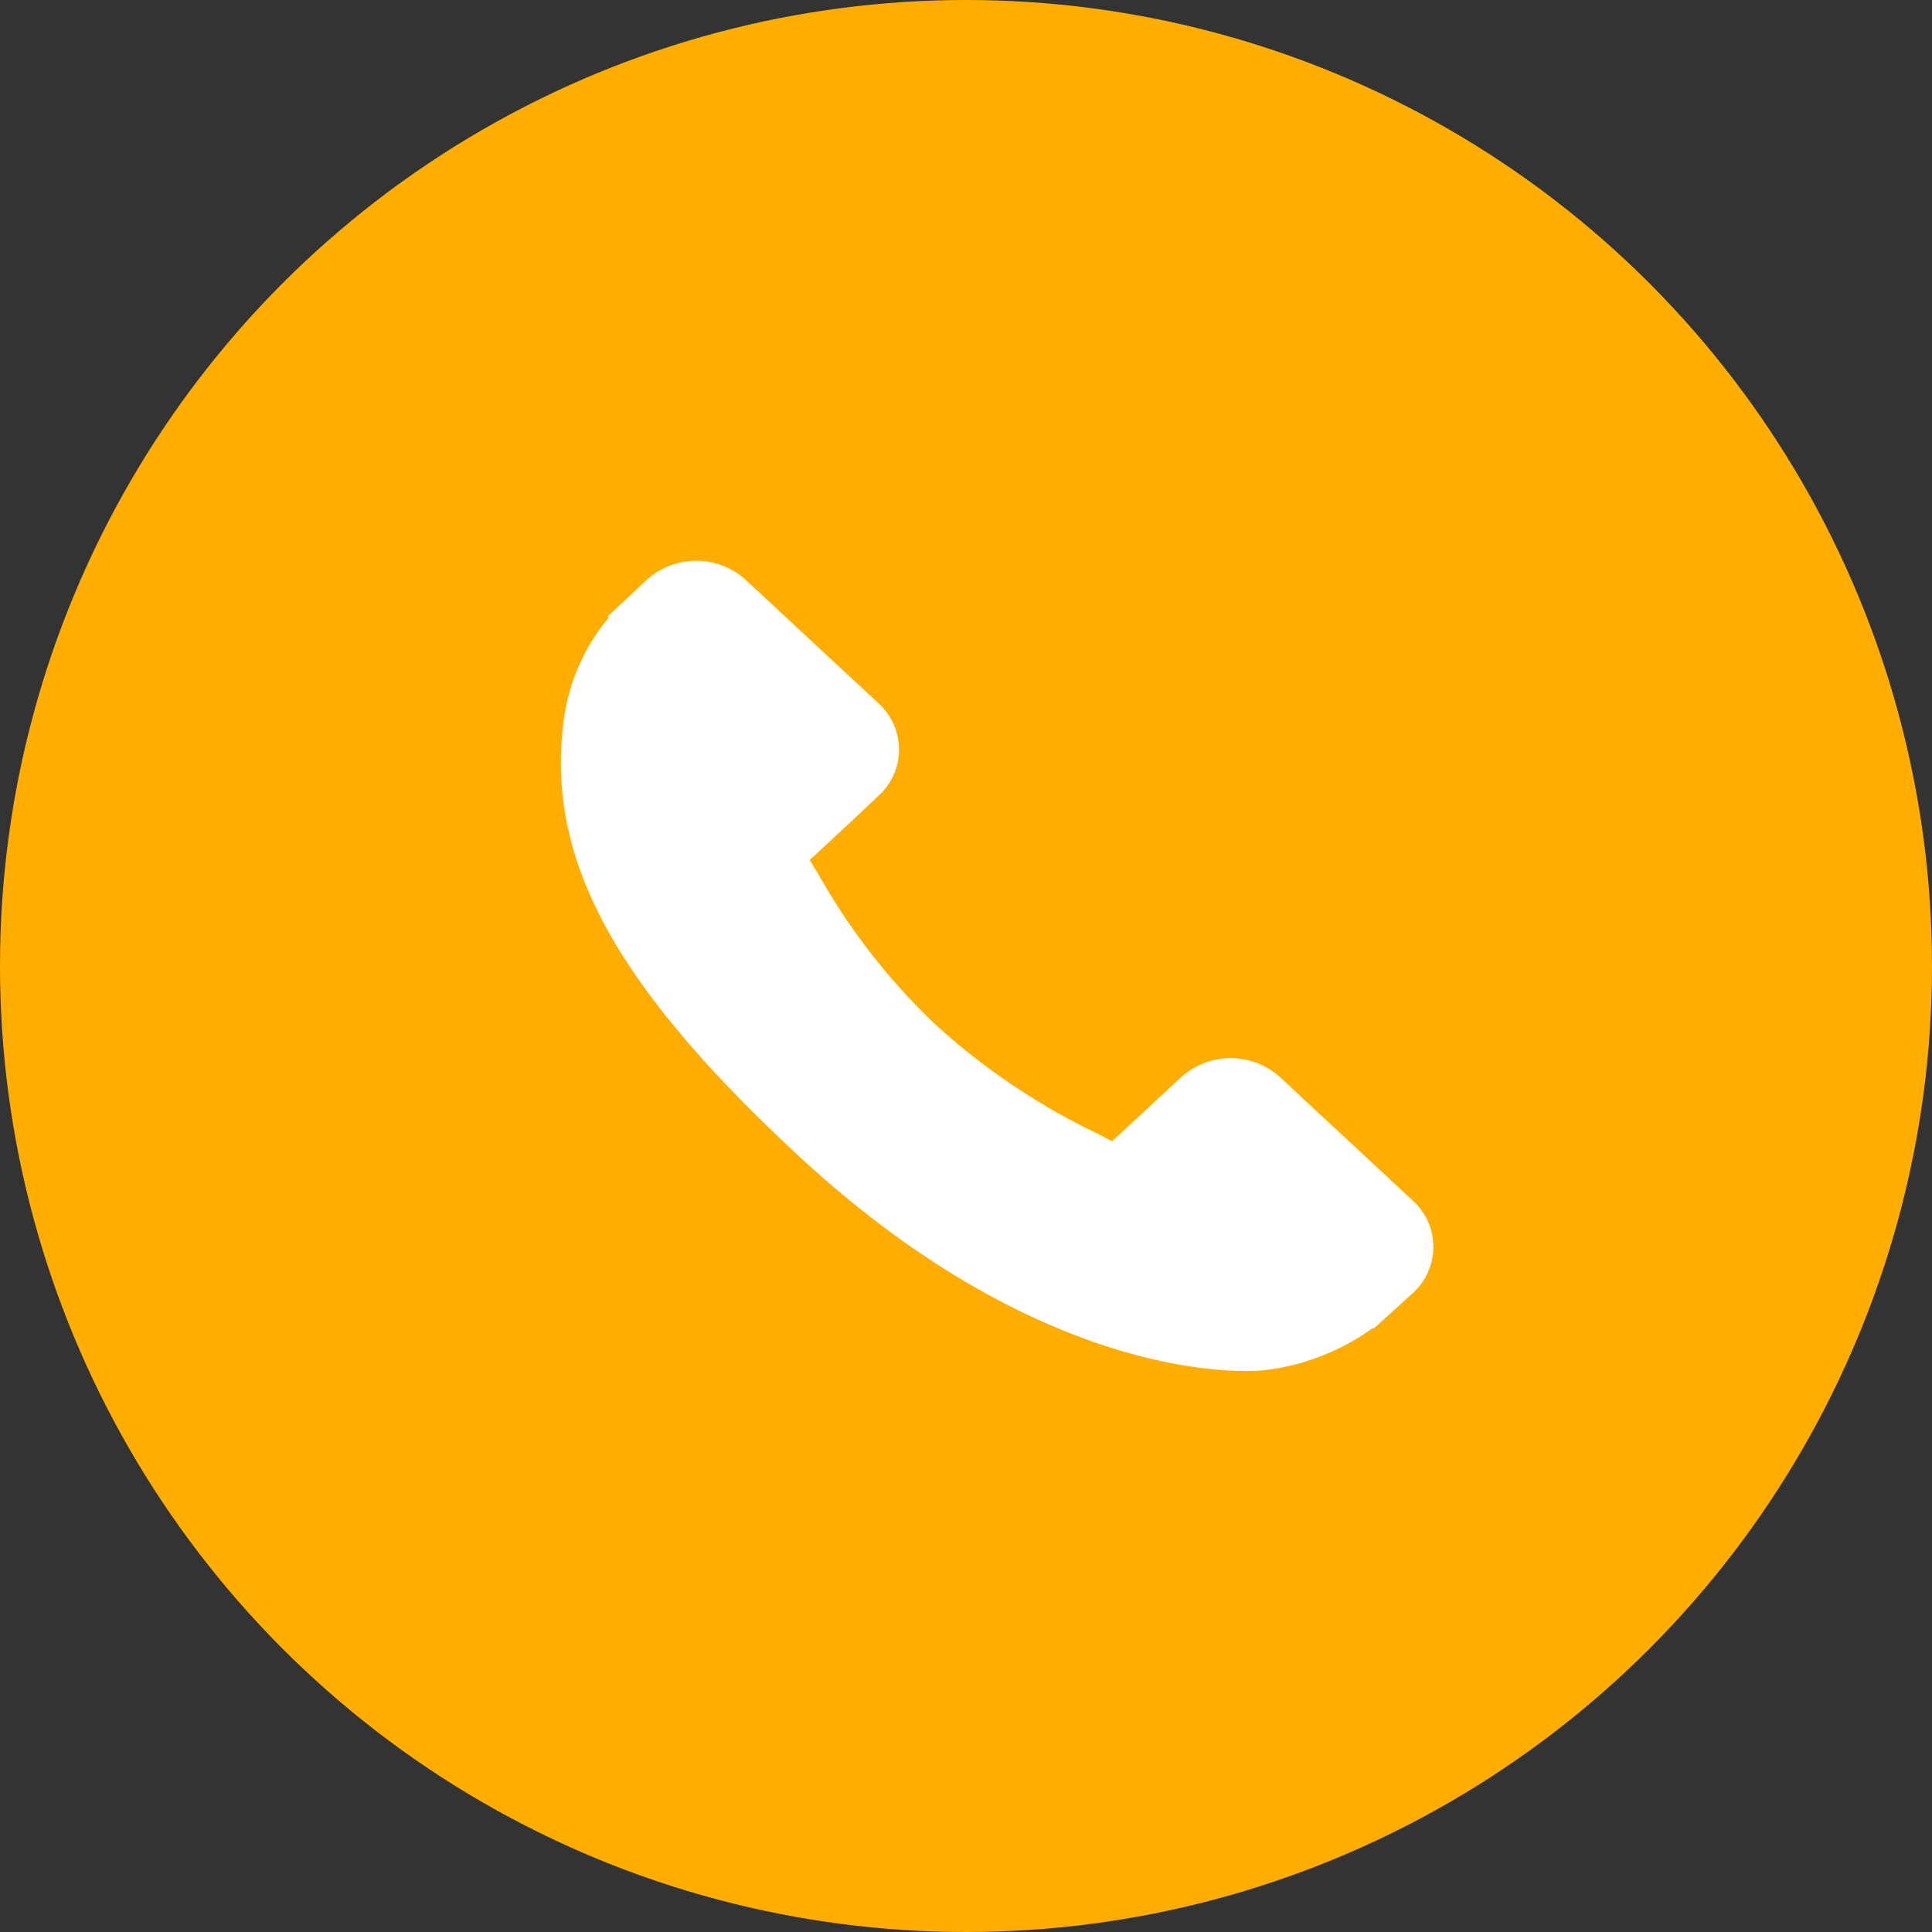
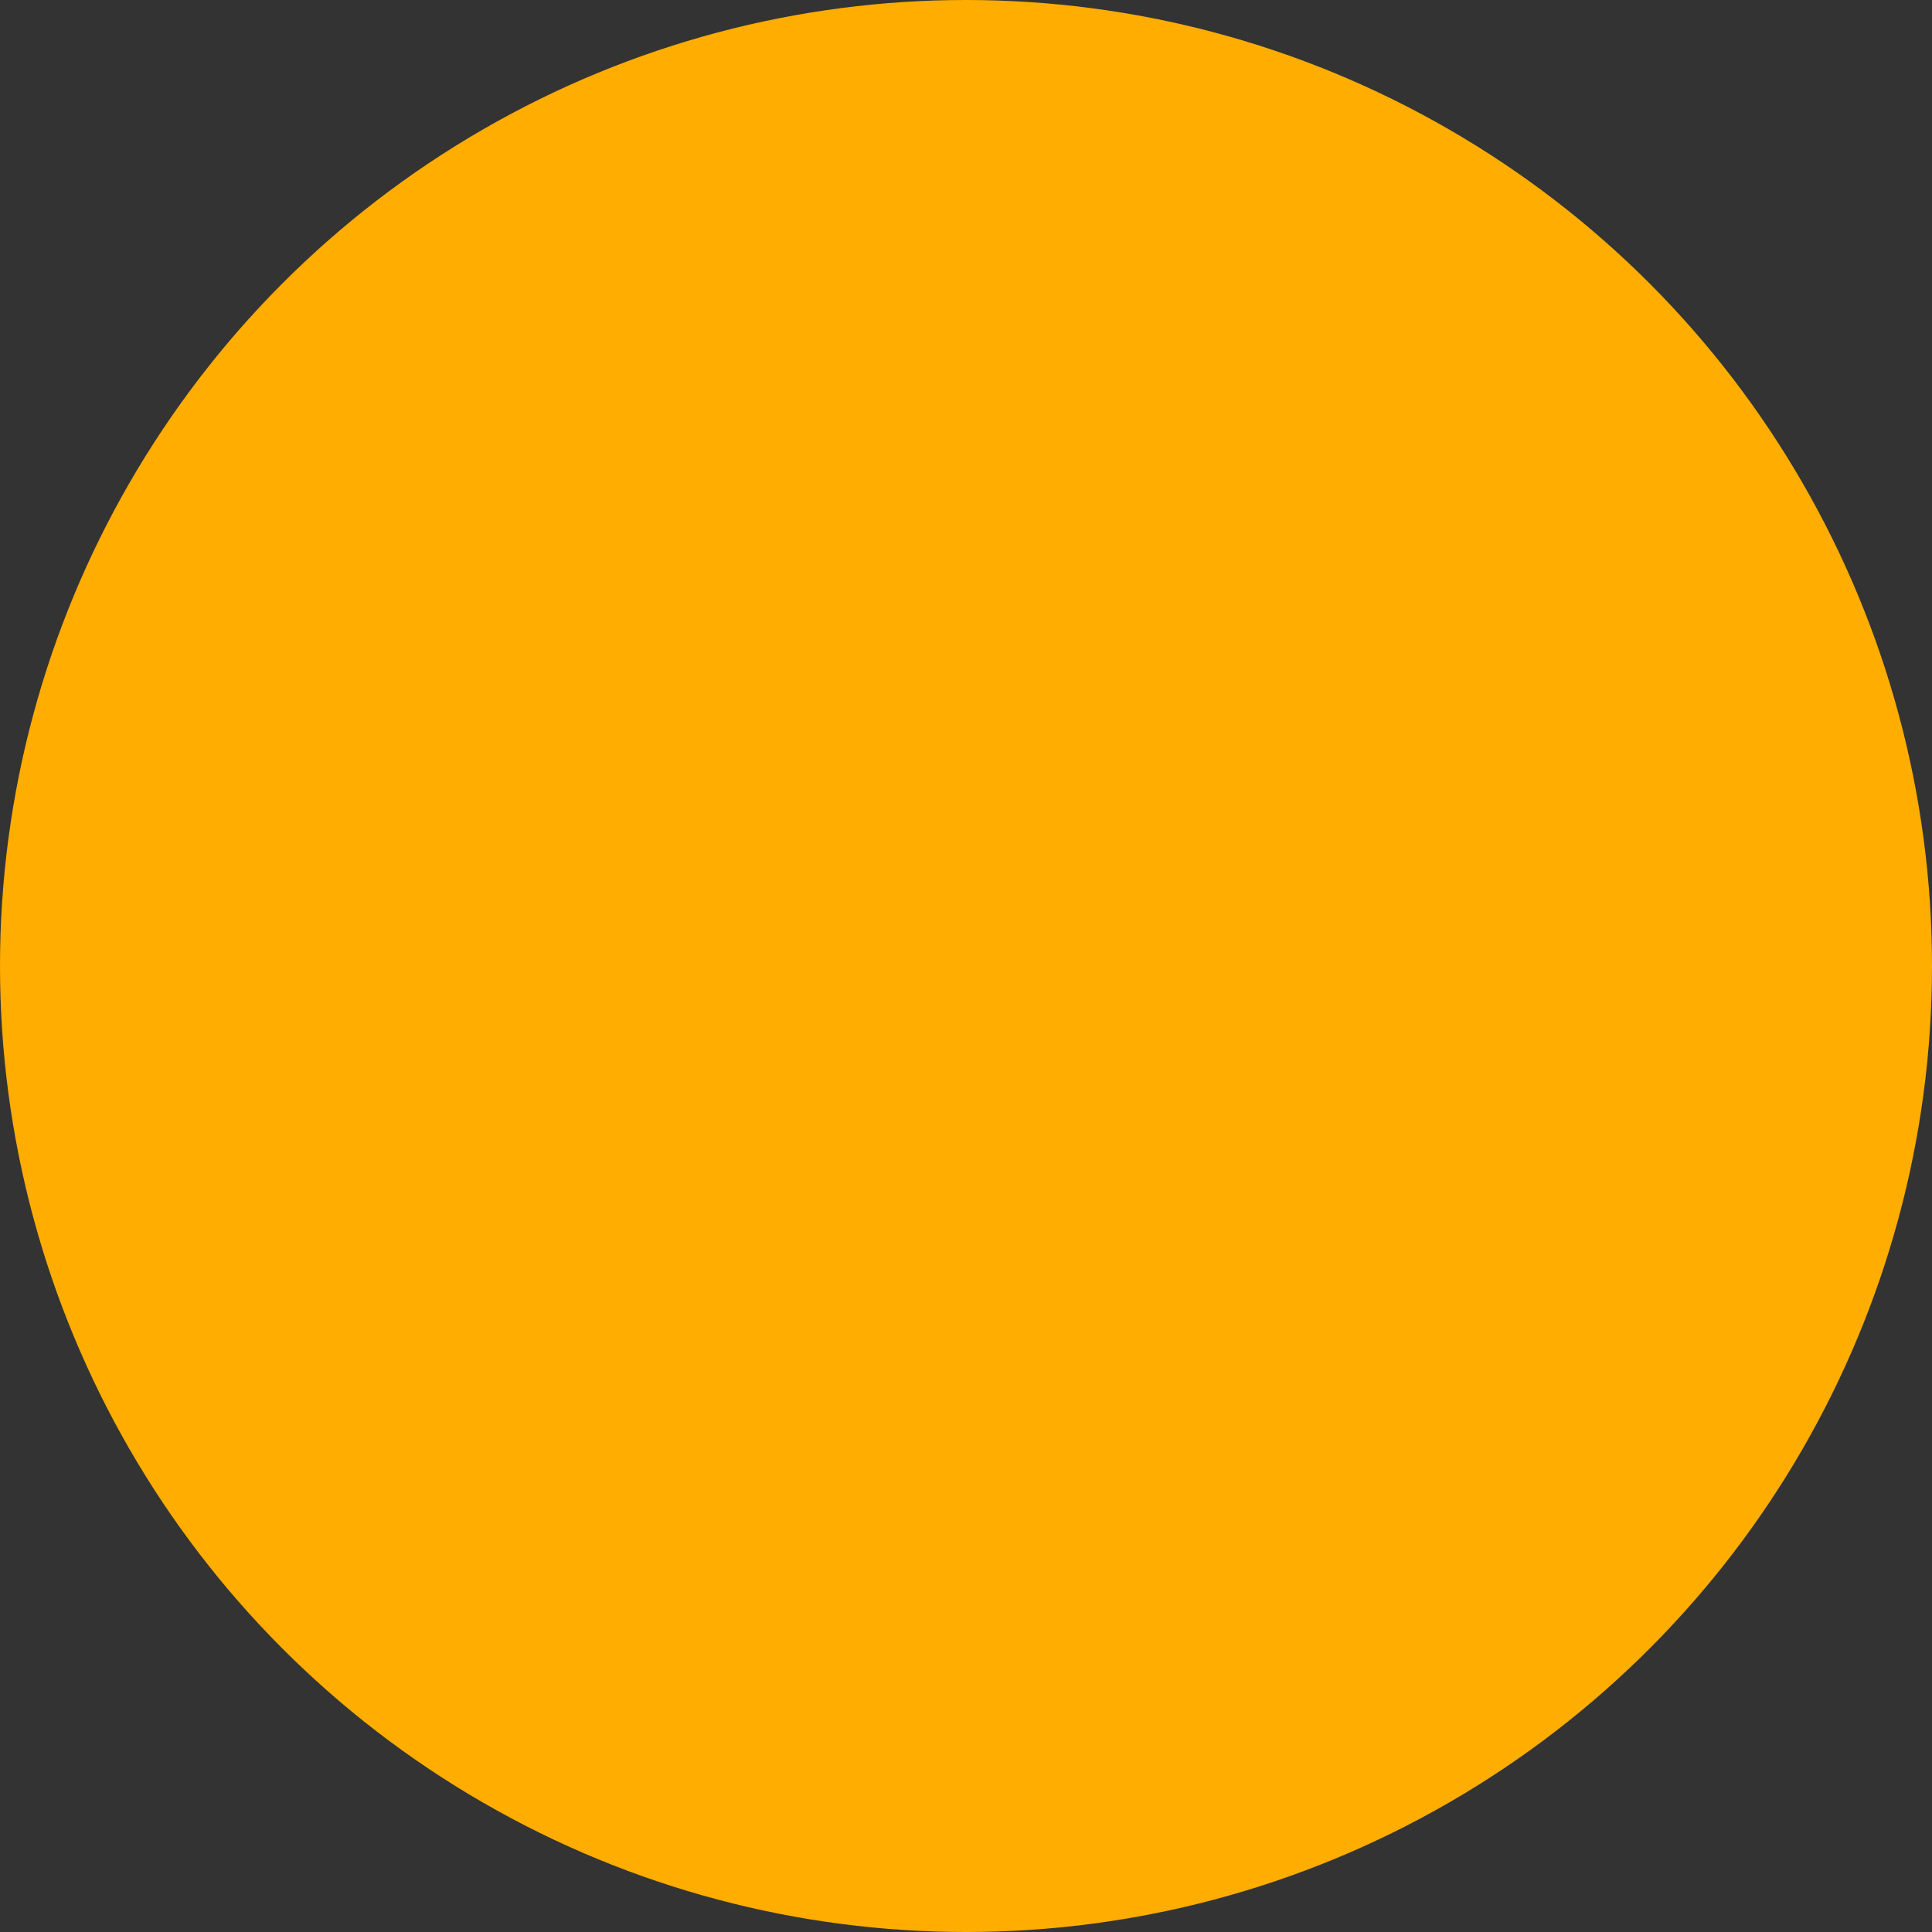
<svg xmlns="http://www.w3.org/2000/svg" id="Telefone.svg" width="31" height="31" viewBox="0 0 31 31">
  <rect x="0" y="0" width="31" height="31" fill="#333333" stroke="none" />
  <defs>
    <style>
      .cls-1 {
        fill: #ffad00;
      }

      .cls-2 {
        fill: #fff;
        fill-rule: evenodd;
      }
    </style>
  </defs>
  <circle id="Elipse_2_copiar_7" data-name="Elipse 2 copiar 7" class="cls-1" cx="15.5" cy="15.5" r="15.5" />
-   <path id="Forma_7" data-name="Forma 7" class="cls-2" d="M615.686,5978.28l-2.162-2.01a1.181,1.181,0,0,0-1.589.03l-1.09,1.01c-0.068-.03-0.14-0.07-0.215-0.11a10.8,10.8,0,0,1-2.62-1.76,10.319,10.319,0,0,1-1.9-2.45c-0.041-.06-0.079-0.13-0.118-0.19l0.732-.68,0.359-.34a1,1,0,0,0,.029-1.48l-2.162-2.01a1.182,1.182,0,0,0-1.59.03l-0.609.57,0.017,0.02a3.167,3.167,0,0,0-.5.82,3.218,3.218,0,0,0-.224.84c-0.285,2.2.8,4.21,3.731,6.94,4.058,3.78,7.327,3.49,7.468,3.48a3.583,3.583,0,0,0,.9-0.21,3.7,3.7,0,0,0,.883-0.47l0.013,0.01,0.617-.56A1,1,0,0,0,615.686,5978.28Z" transform="translate(-593 -5959)" />
</svg>